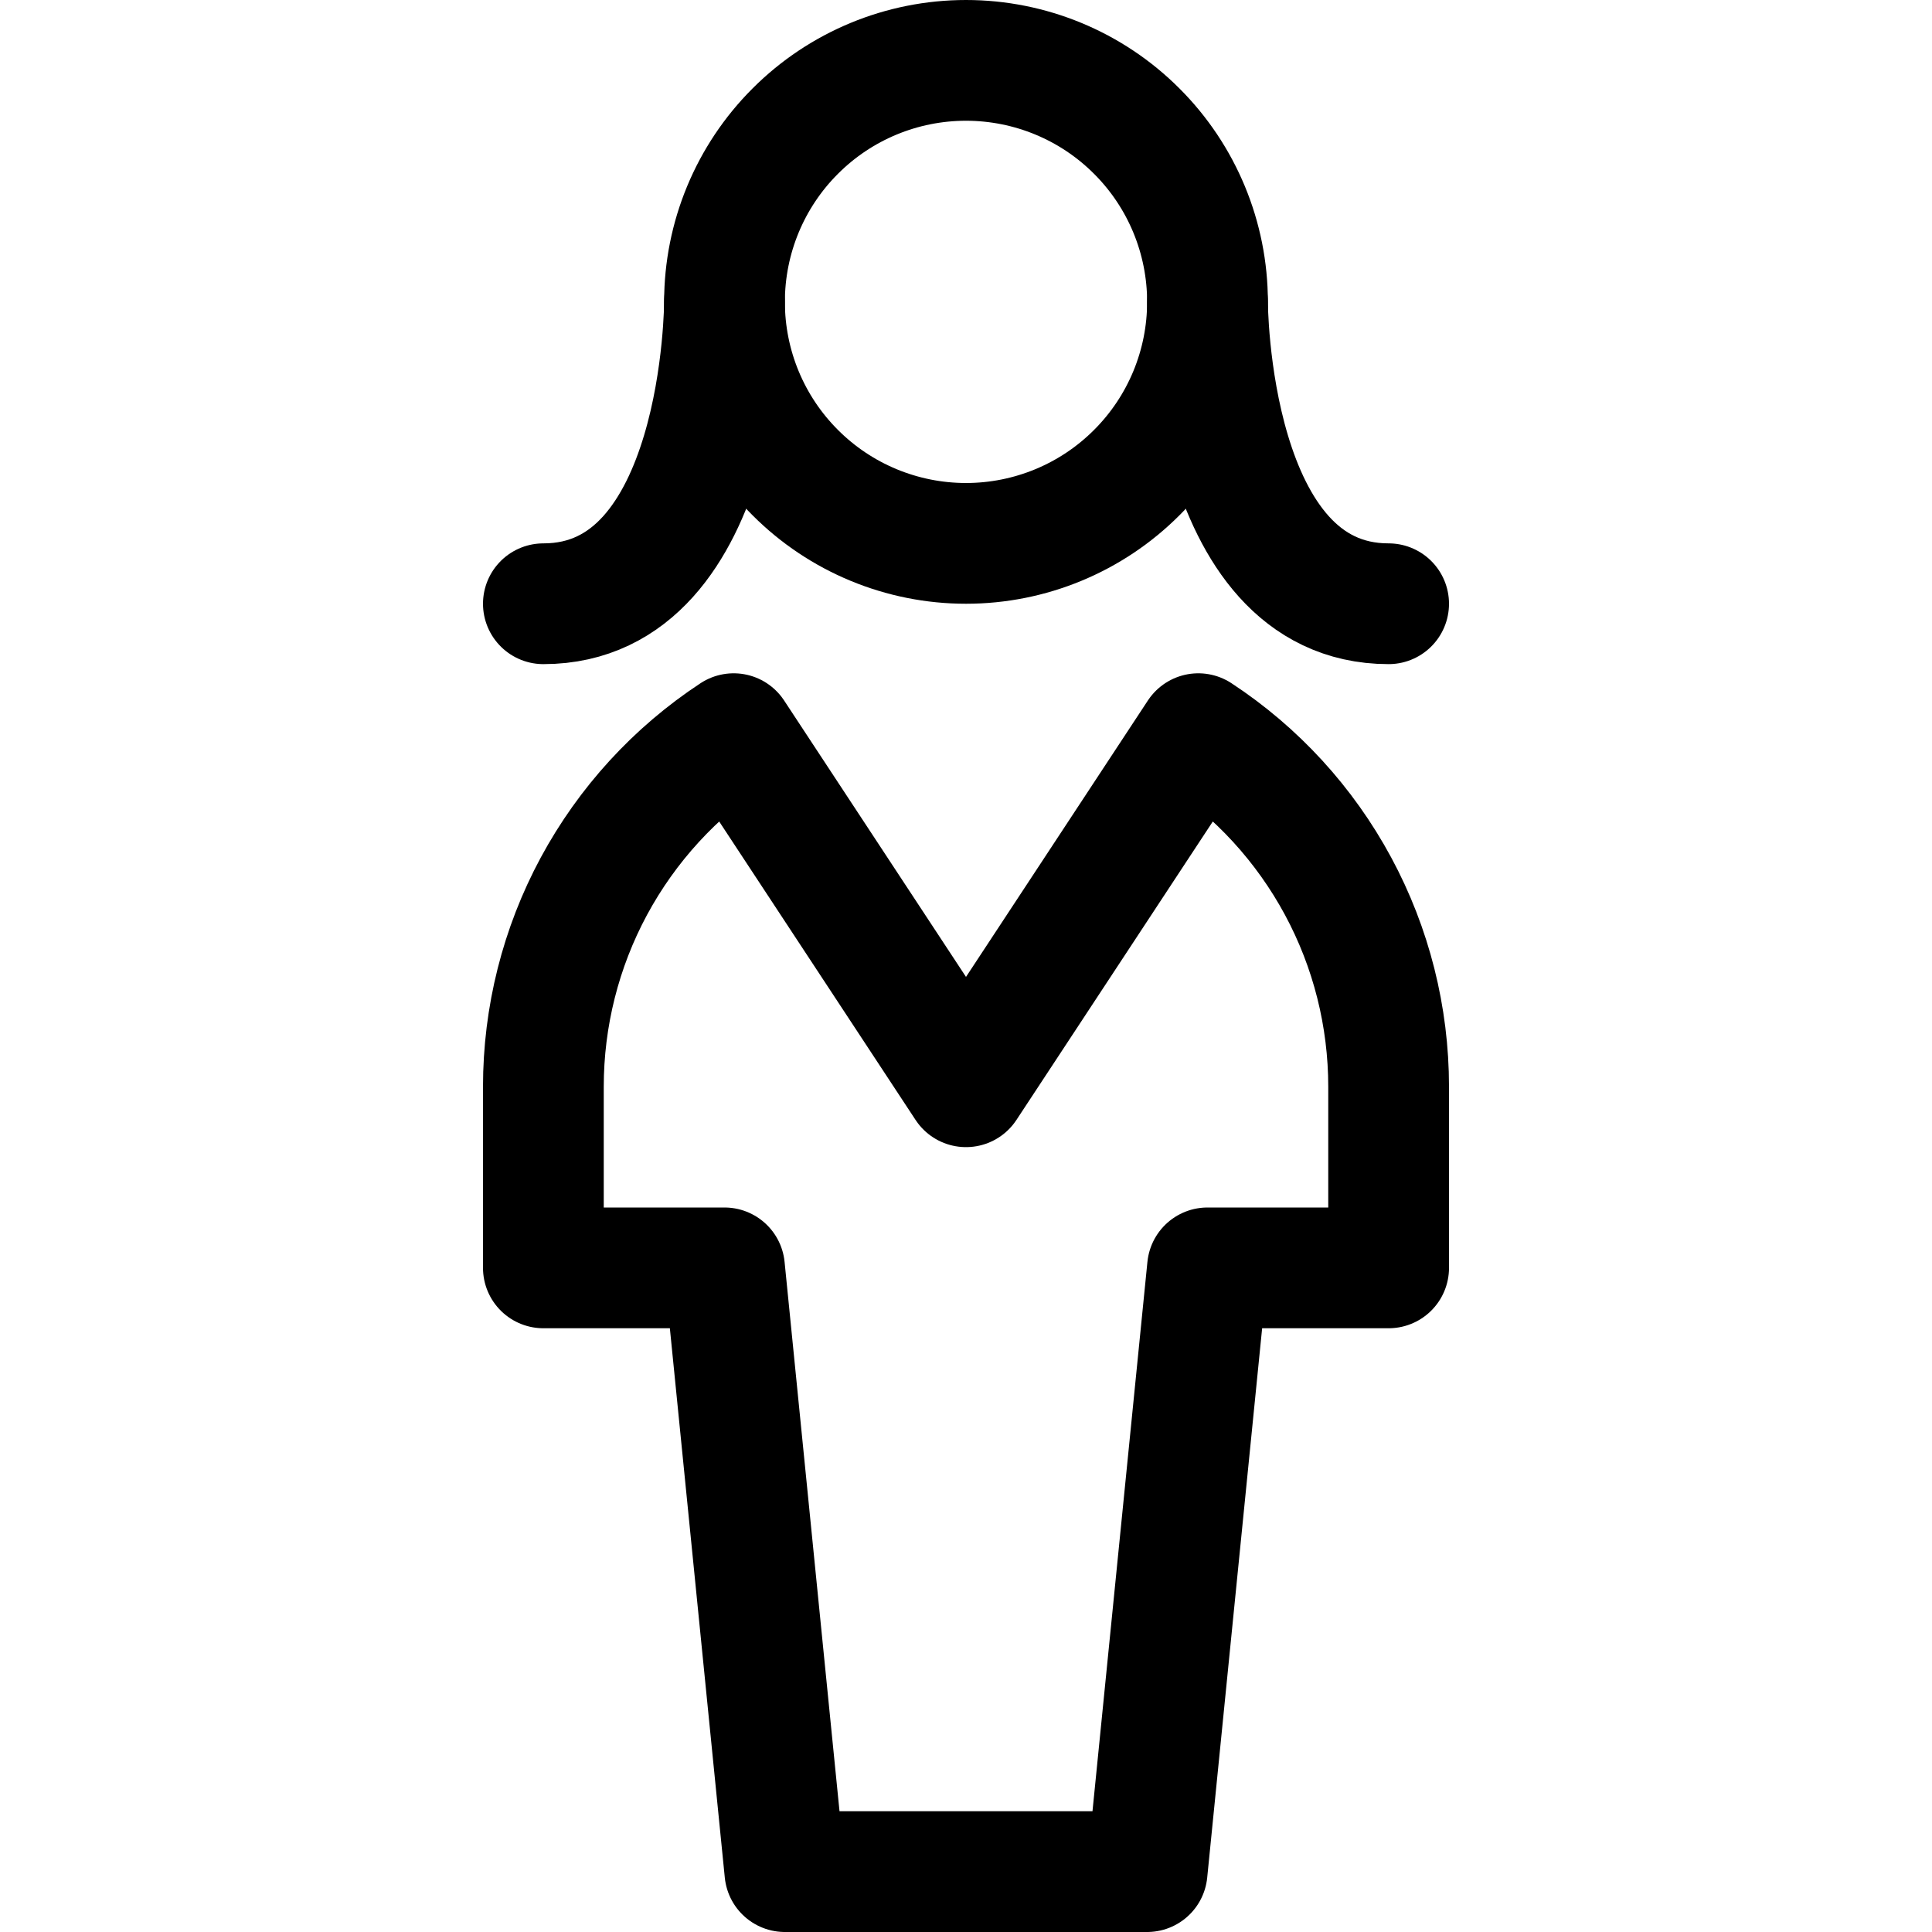
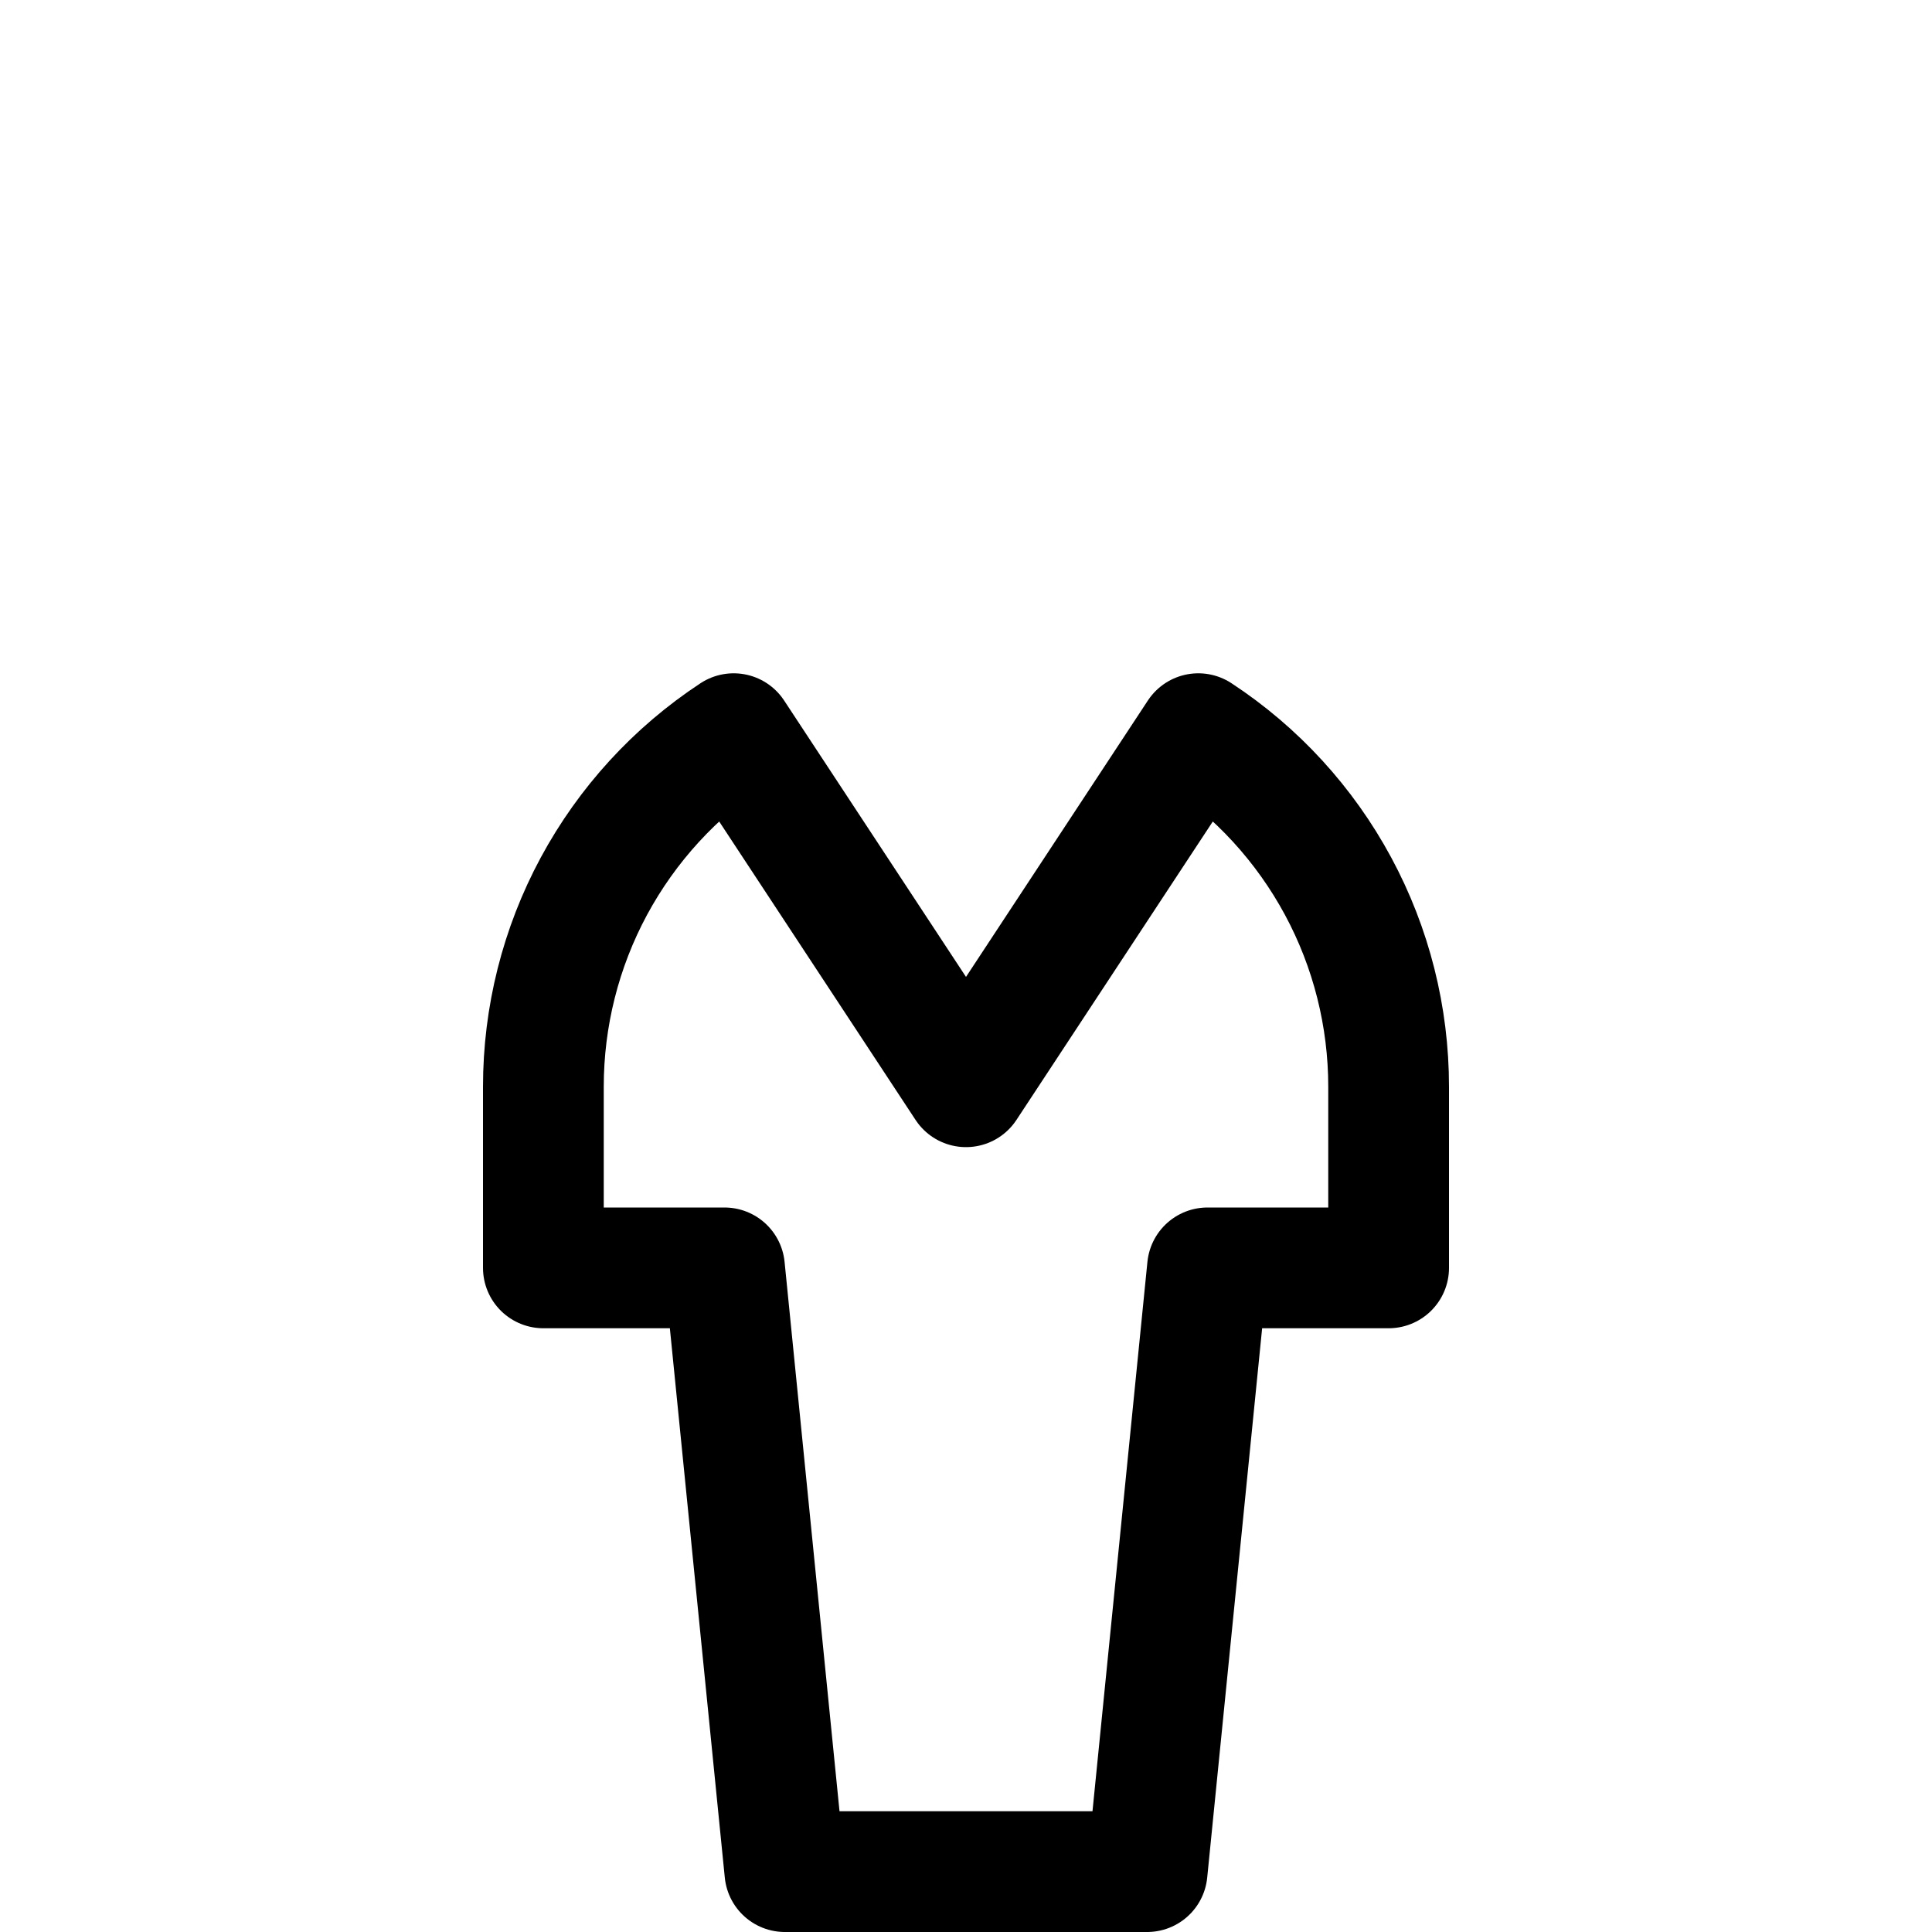
<svg xmlns="http://www.w3.org/2000/svg" fill="none" viewBox="0 0 24 24" id="Single-Woman--Streamline-Ultimate">
  <desc>Single Woman Streamline Icon: https://streamlinehq.com</desc>
-   <path stroke="#000000" stroke-linecap="round" stroke-linejoin="round" d="M9 3.75c0 0.796 0.316 1.559 0.879 2.121C10.441 6.434 11.204 6.75 12 6.75c0.796 0 1.559 -0.316 2.121 -0.879C14.684 5.309 15 4.546 15 3.75s-0.316 -1.559 -0.879 -2.121C13.559 1.066 12.796 0.75 12 0.75c-0.796 0 -1.559 0.316 -2.121 0.879C9.316 2.191 9 2.954 9 3.75Z" stroke-width="1.5" />
  <path stroke="#000000" stroke-linecap="round" stroke-linejoin="round" d="m14.25 23.25 0.75 -7.5h2.25v-2.25c0 -0.87 -0.215 -1.726 -0.628 -2.492 -0.413 -0.766 -1.009 -1.417 -1.736 -1.894L12 13.5 9.114 9.114c-0.727 0.478 -1.323 1.129 -1.736 1.894 -0.413 0.766 -0.628 1.622 -0.628 2.492v2.25H9l0.75 7.5h4.5Z" stroke-width="1.5" />
-   <path stroke="#000000" stroke-linecap="round" stroke-linejoin="round" d="M9 3.75S9 7.5 6.75 7.5" stroke-width="1.5" />
-   <path stroke="#000000" stroke-linecap="round" stroke-linejoin="round" d="M15 3.75s0 3.75 2.25 3.75" stroke-width="1.5" />
</svg>